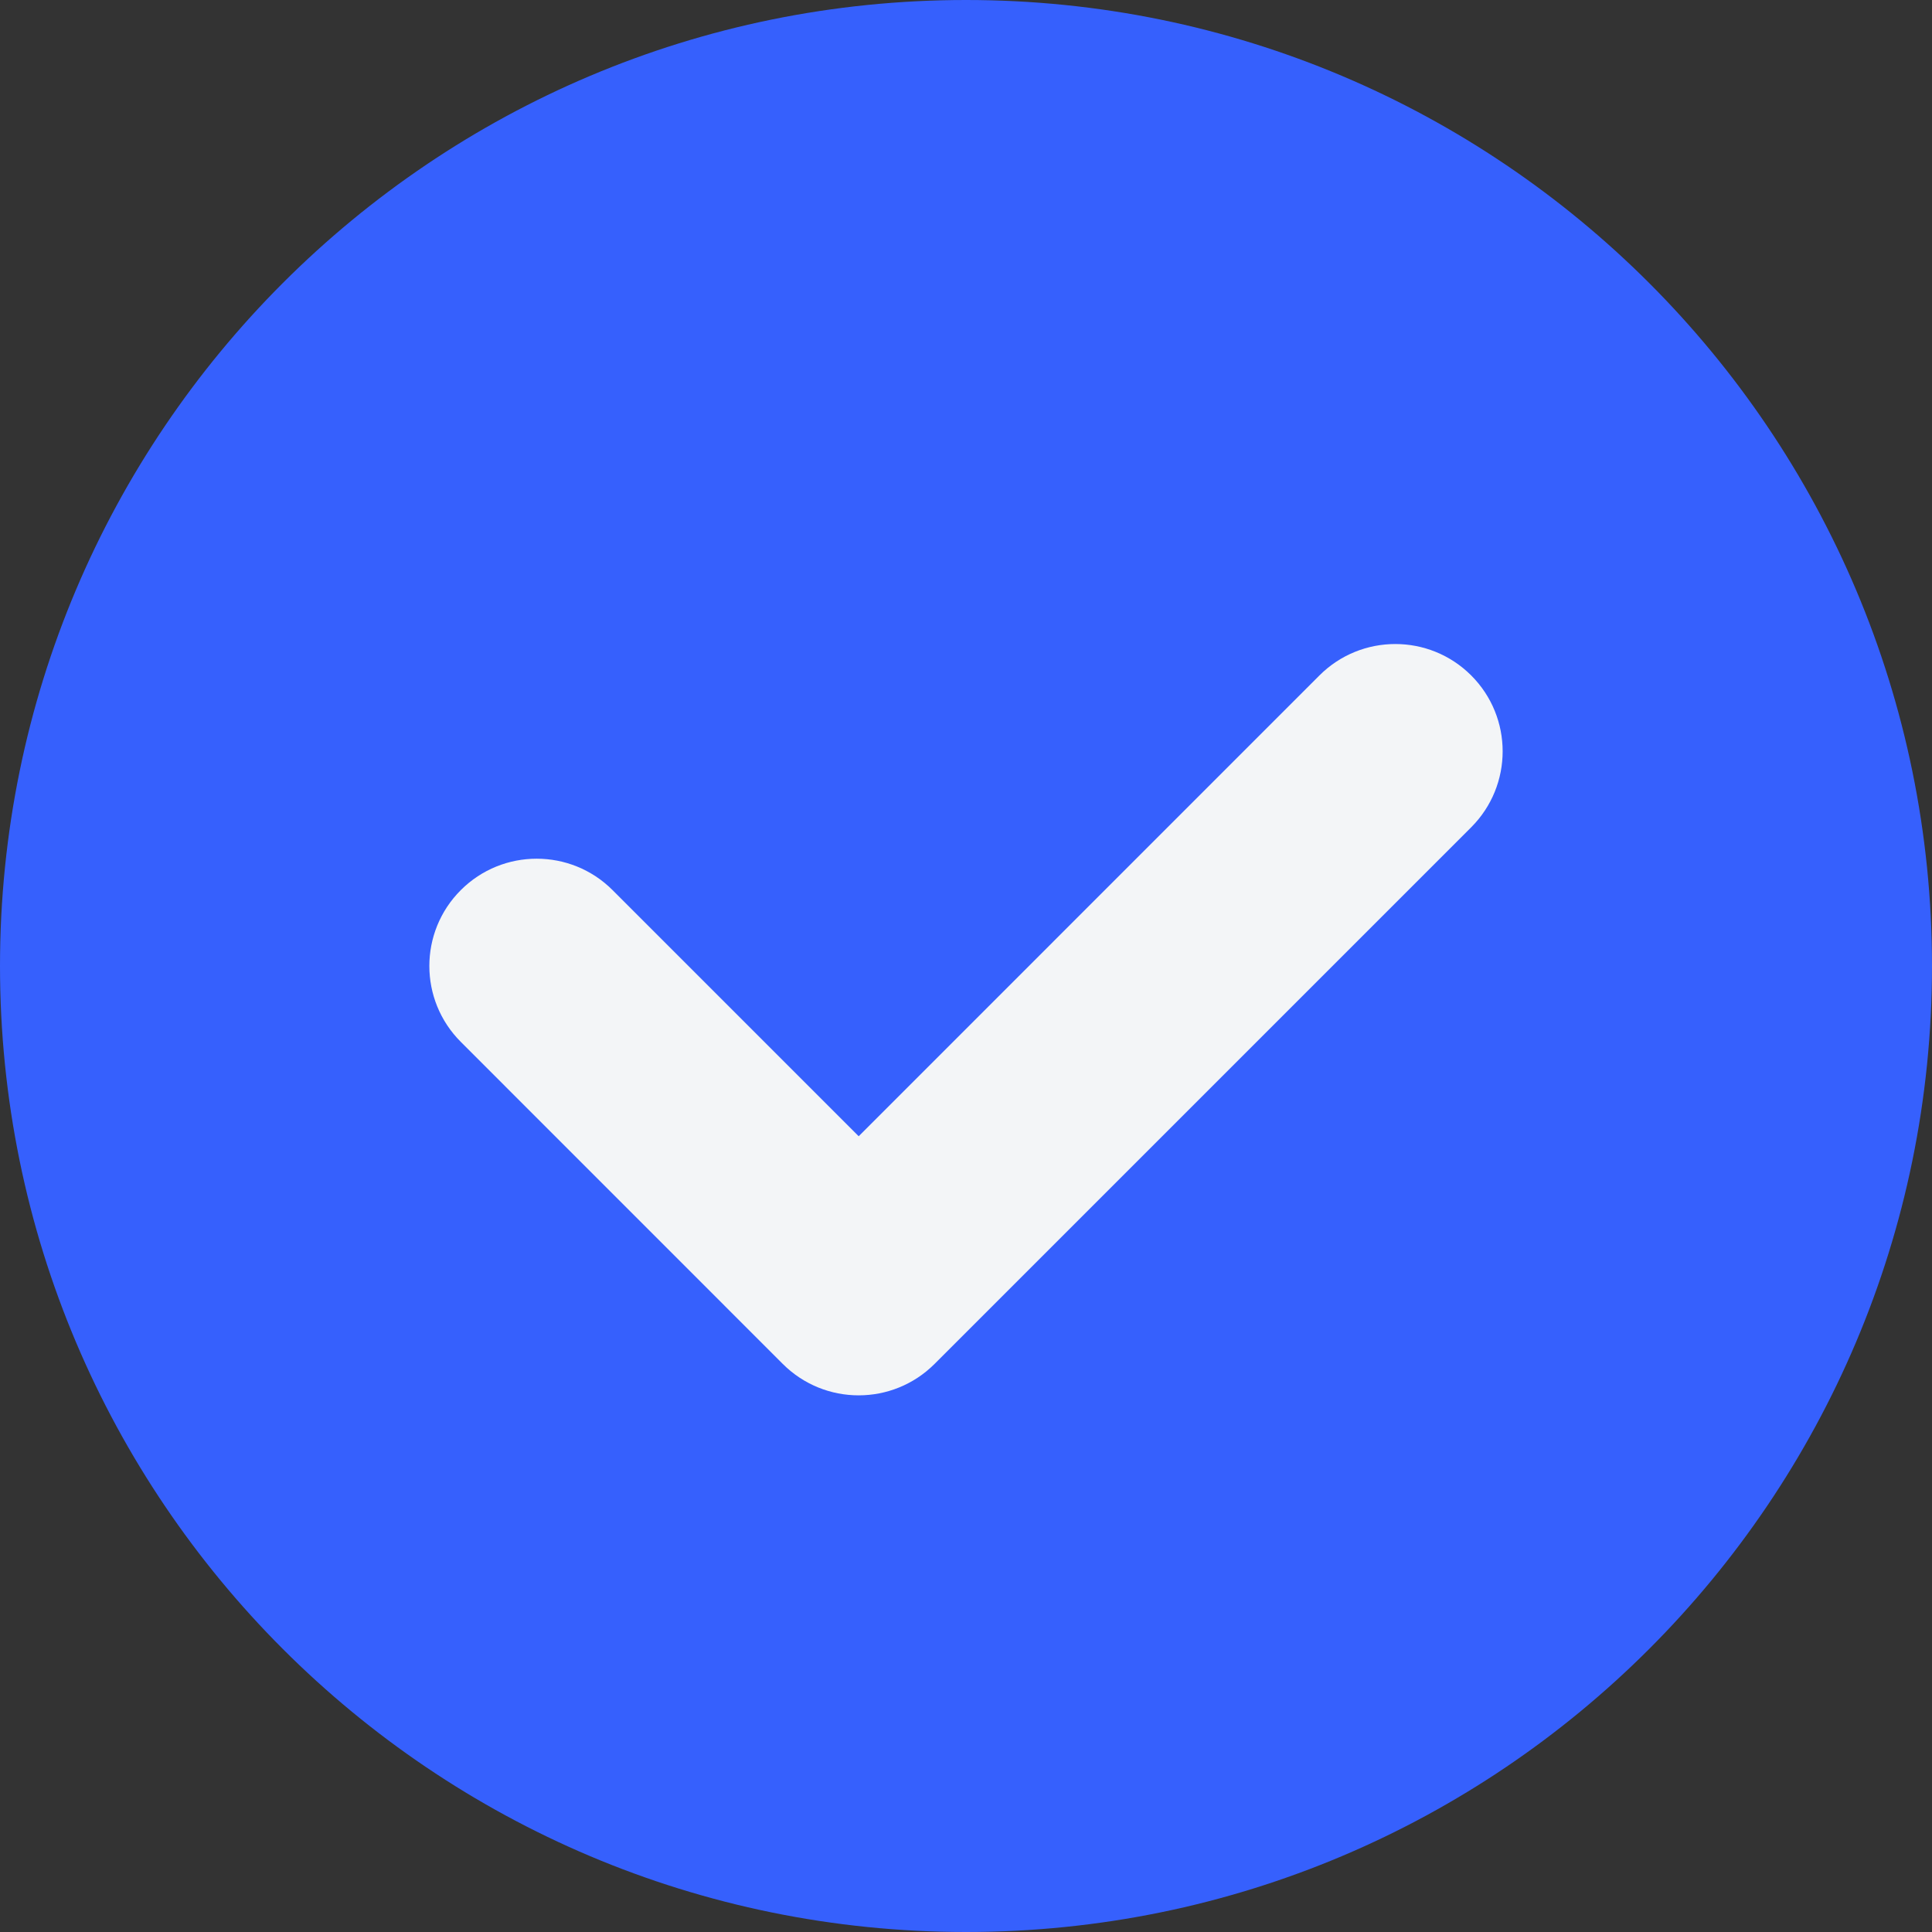
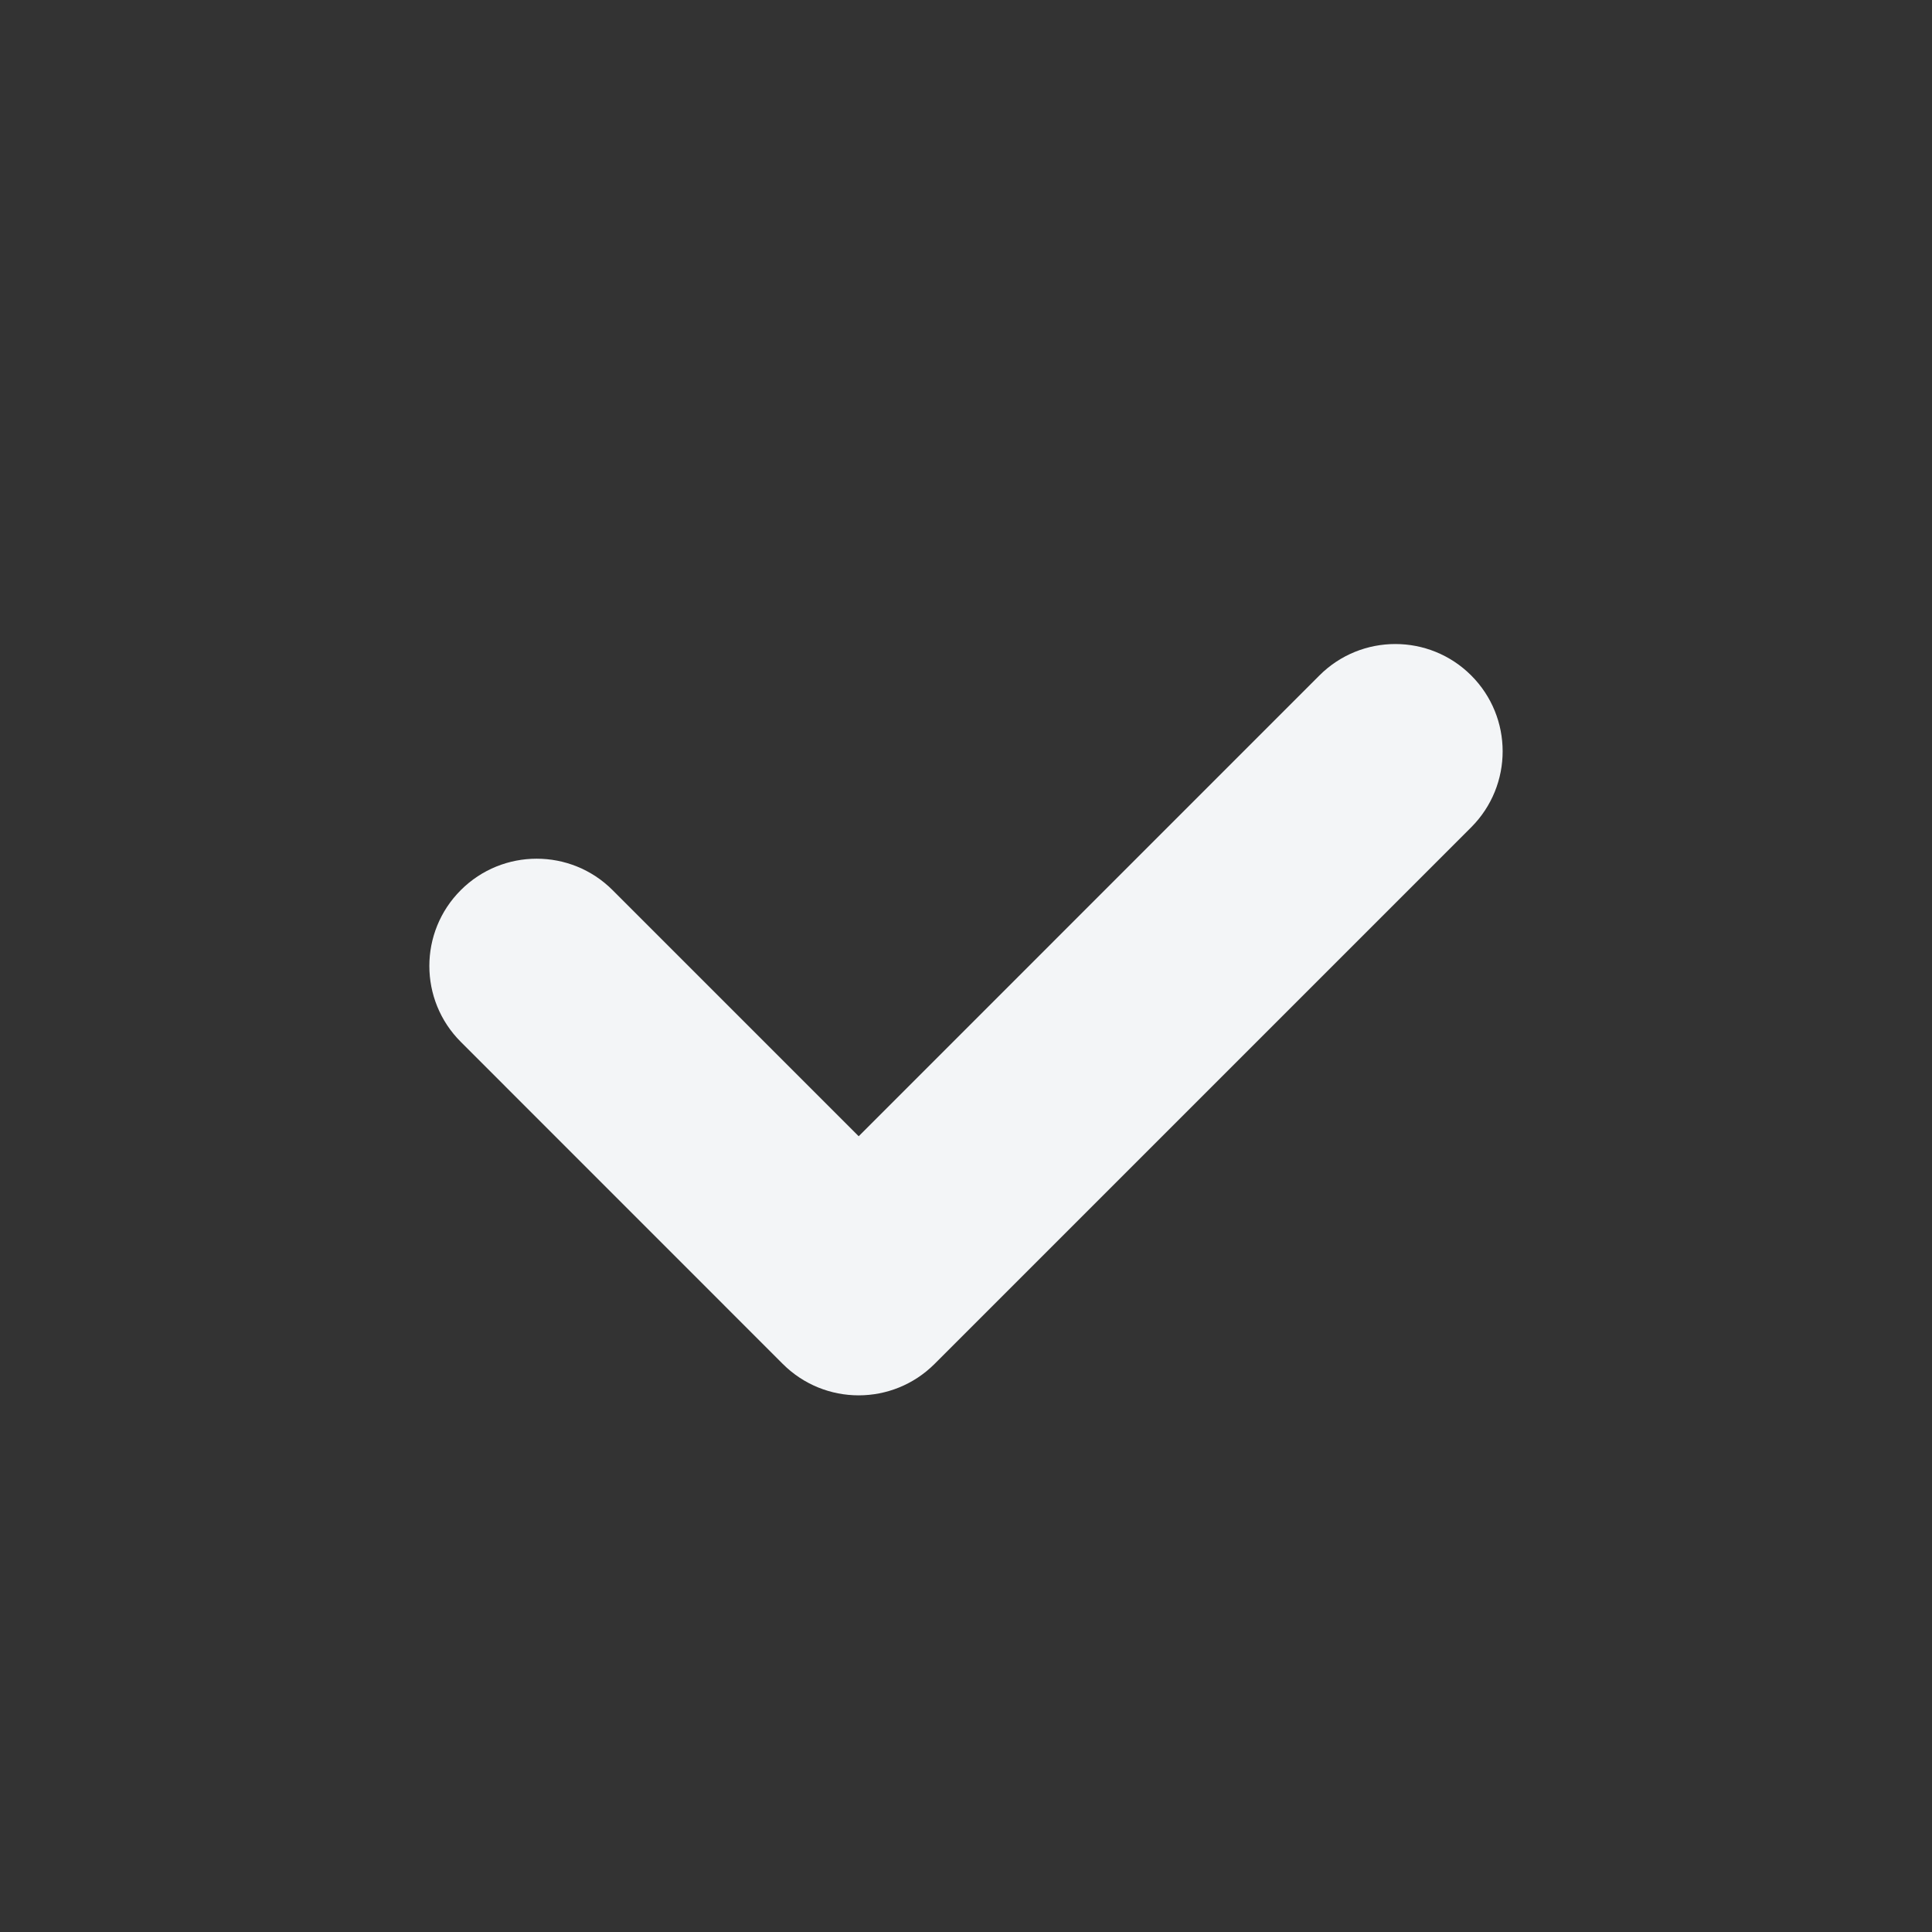
<svg xmlns="http://www.w3.org/2000/svg" width="26" height="26" viewBox="0 0 26 26" fill="none">
  <rect x="0" y="0" width="26" height="26" fill="#333333" stroke="none" />
-   <path d="M26 13C26 20.18 20.18 26 13 26C5.82 26 0 20.18 0 13C0 5.82 5.82 0 13 0C20.18 0 26 5.82 26 13Z" fill="#3660FD" />
  <path fill-rule="evenodd" clip-rule="evenodd" d="M19.799 9.09C20.363 9.654 20.363 10.568 19.799 11.133L12.577 18.355C12.013 18.919 11.098 18.919 10.534 18.355L6.201 14.021C5.637 13.457 5.637 12.543 6.201 11.979C6.765 11.415 7.68 11.415 8.244 11.979L11.556 15.291L17.756 9.09C18.32 8.526 19.235 8.526 19.799 9.09Z" fill="#F3F5F7" />
</svg>